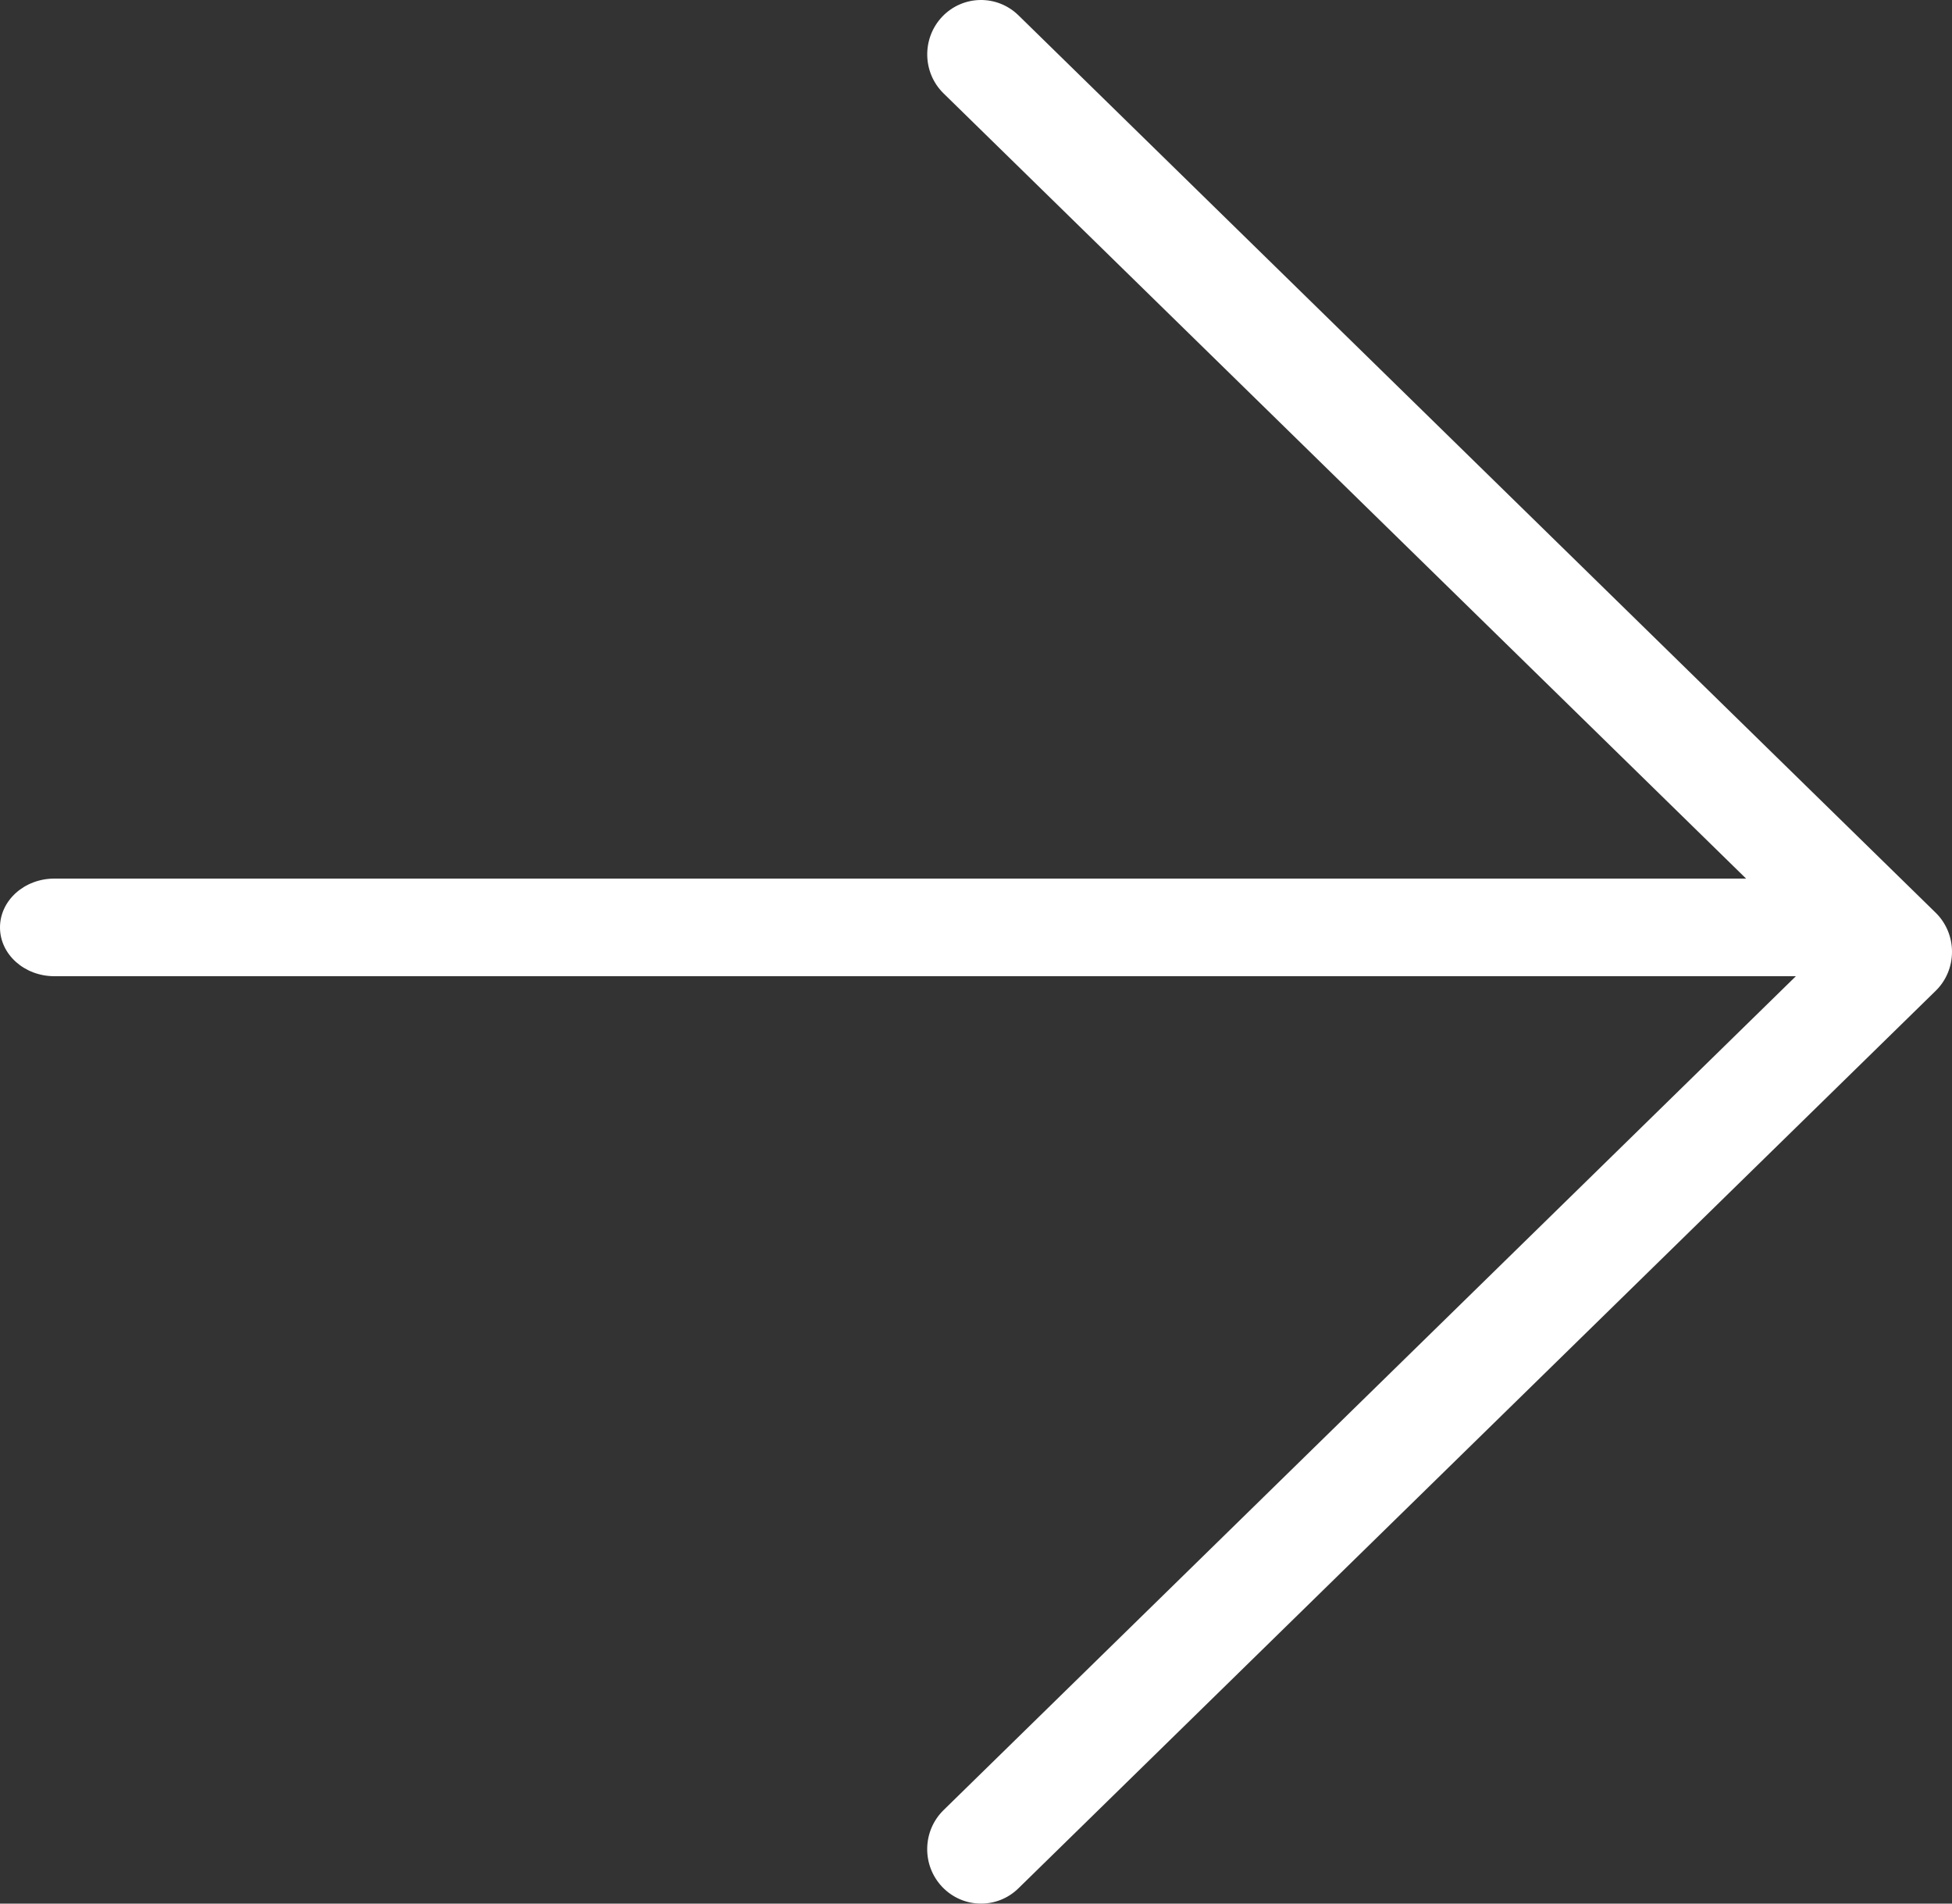
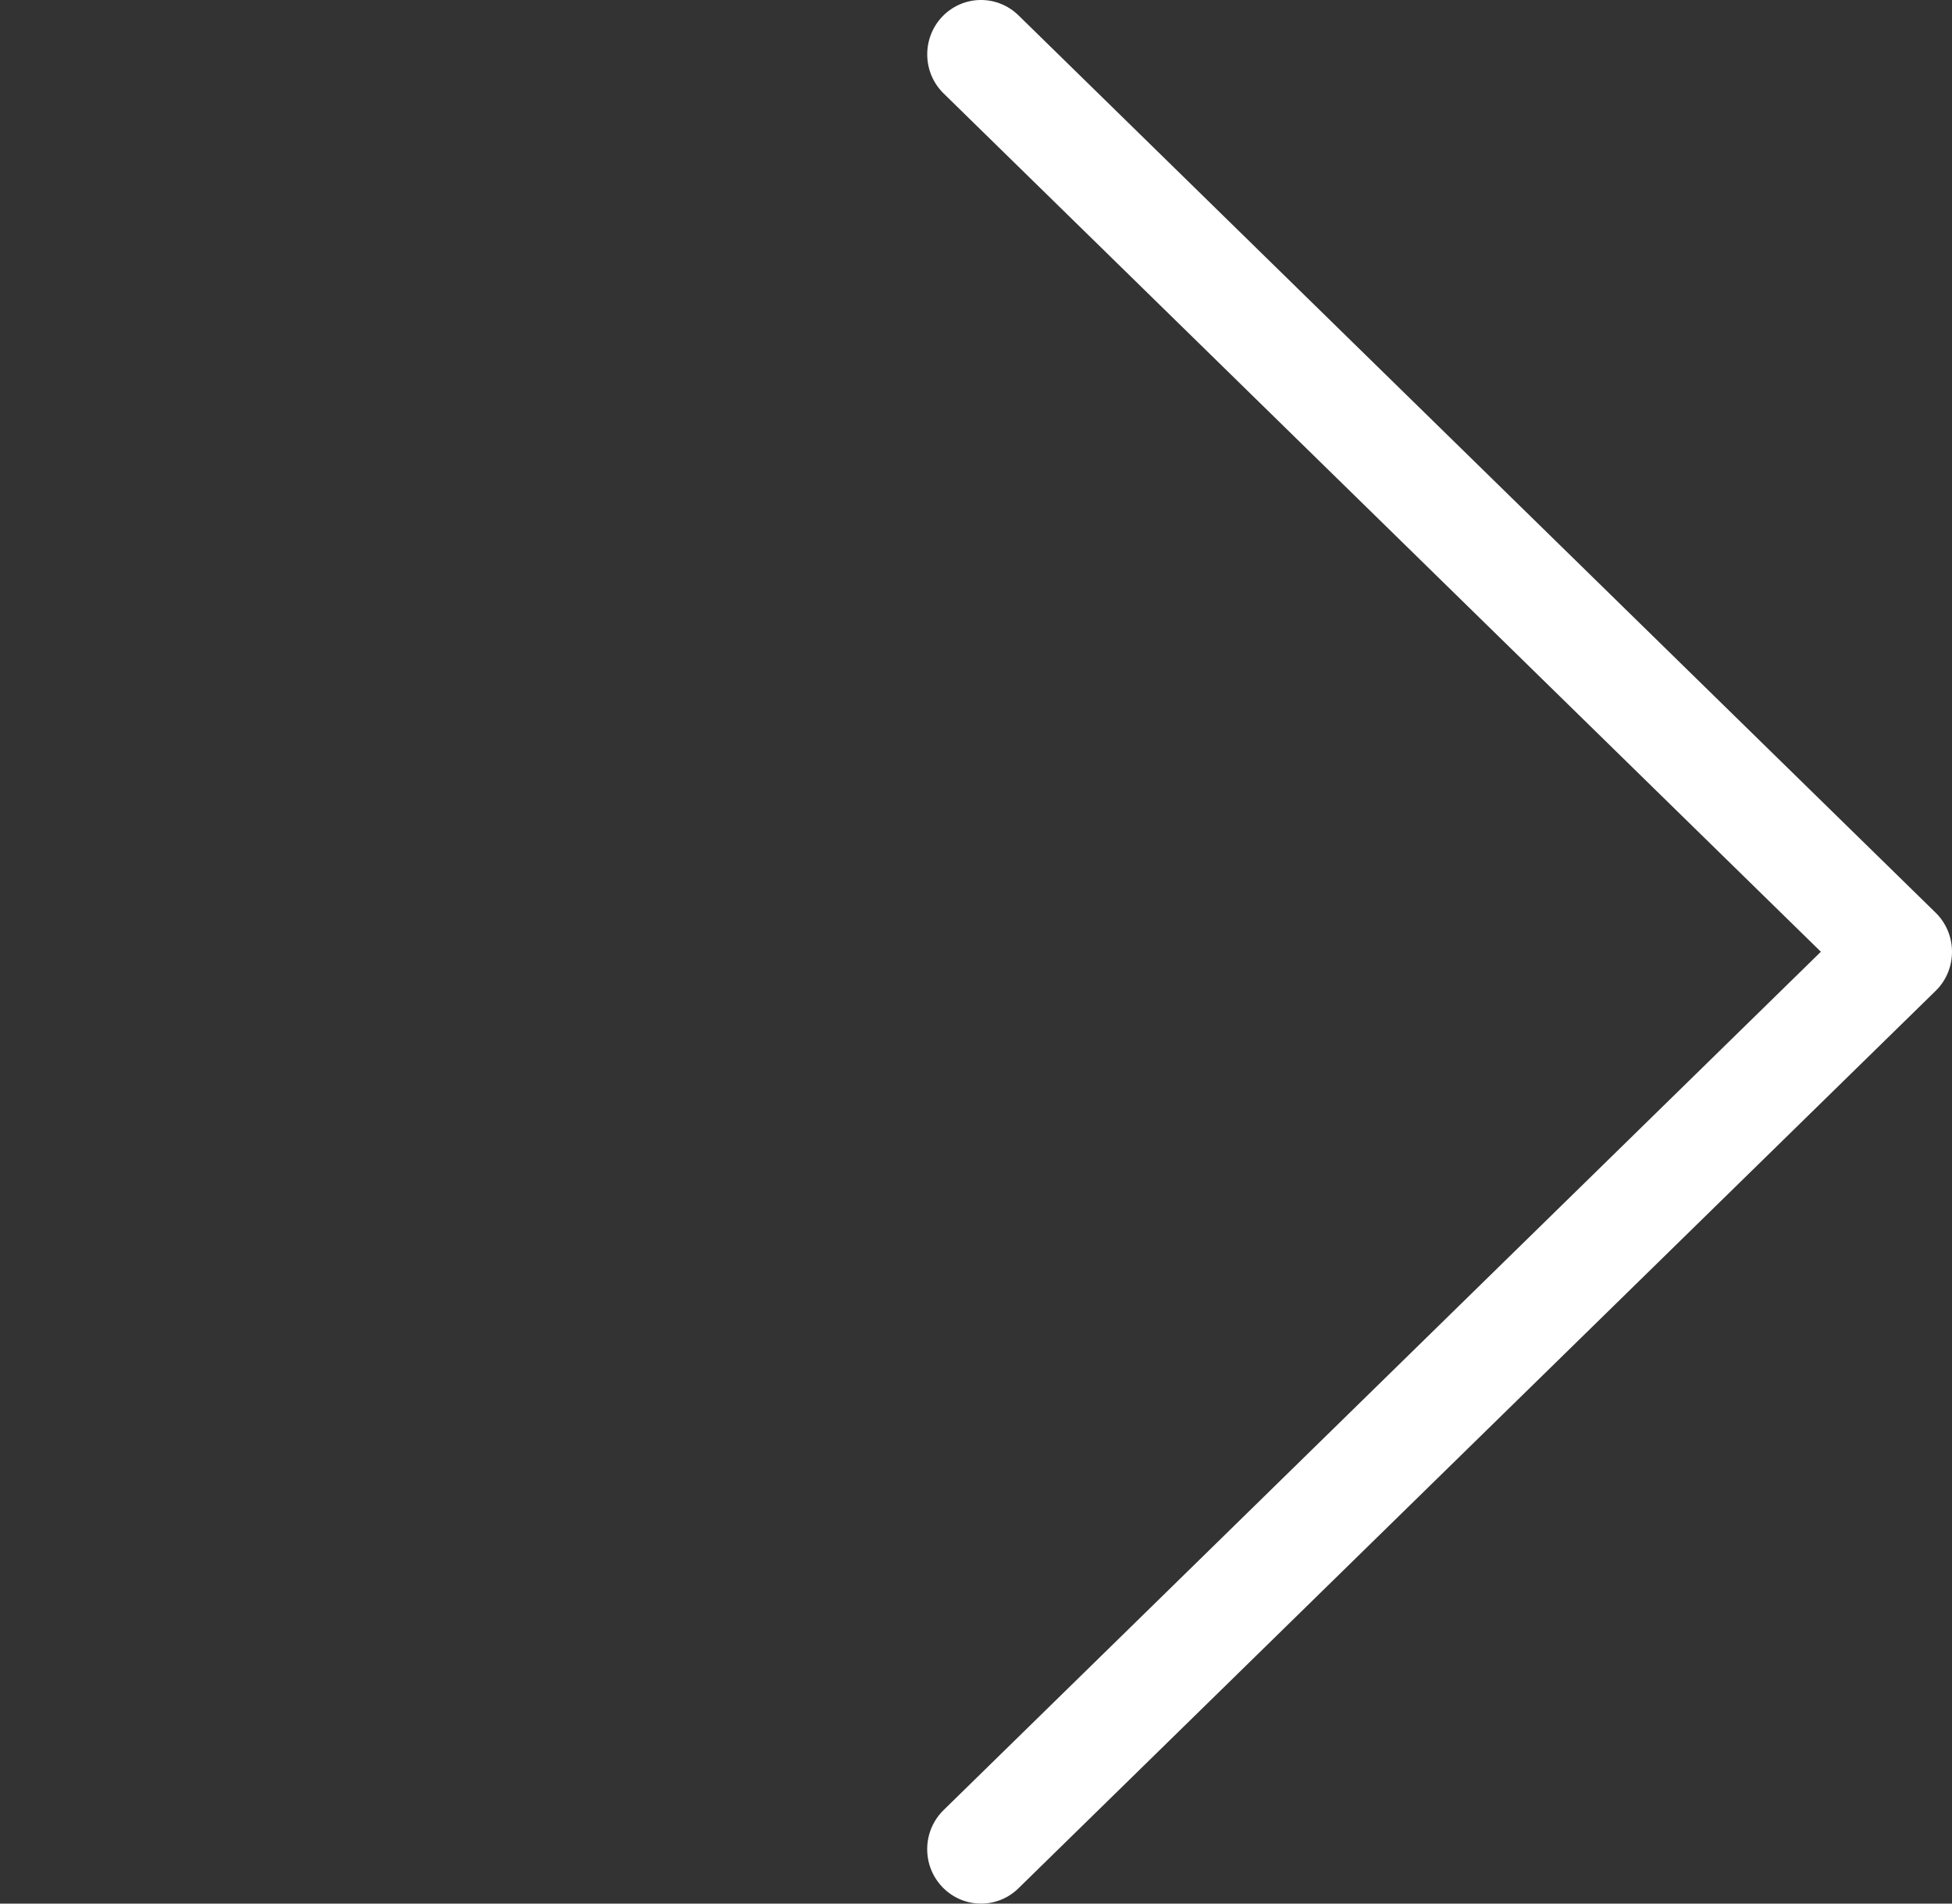
<svg xmlns="http://www.w3.org/2000/svg" width="40px" height="39px" viewBox="0 0 40 39" version="1.1">
  <rect x="0" y="0" width="40" height="39" fill="#333333" stroke="none" />
  <title>004-direction</title>
  <desc>Created with Sketch.</desc>
  <g id="Homepage" stroke="none" stroke-width="1" fill="none" fill-rule="evenodd">
    <g transform="translate(-750, -721)" fill="#FFFFFF" fill-rule="nonzero" id="Group-23">
      <g transform="translate(135, 230)">
        <g id="Banner">
          <g id="Group" transform="translate(50, 411)">
            <g id="004-direction" transform="translate(565, 80)">
-               <path d="M37.885,20 L1.115,20 C0.499,20 0,19.553 0,19.001 C0,18.448 0.499,18 1.115,18 L37.885,18 C38.5,18 39,18.447 39,19.001 C39,19.553 38.5,20 37.885,20 Z" id="Shape" />
              <path d="M20.103,39 C19.815,39 19.527,38.886 19.31,38.66 C18.887,38.218 18.898,37.512 19.336,37.084 L37.313,19.499 L19.336,1.914 C18.899,1.487 18.888,0.782 19.31,0.339 C19.735,-0.103 20.431,-0.114 20.869,0.313 L39.665,18.699 C39.88,18.909 40,19.198 40,19.5 C40,19.802 39.88,20.091 39.665,20.3 L20.869,38.687 C20.656,38.896 20.379,39 20.103,39 Z" id="Shape" />
            </g>
          </g>
        </g>
      </g>
    </g>
  </g>
</svg>